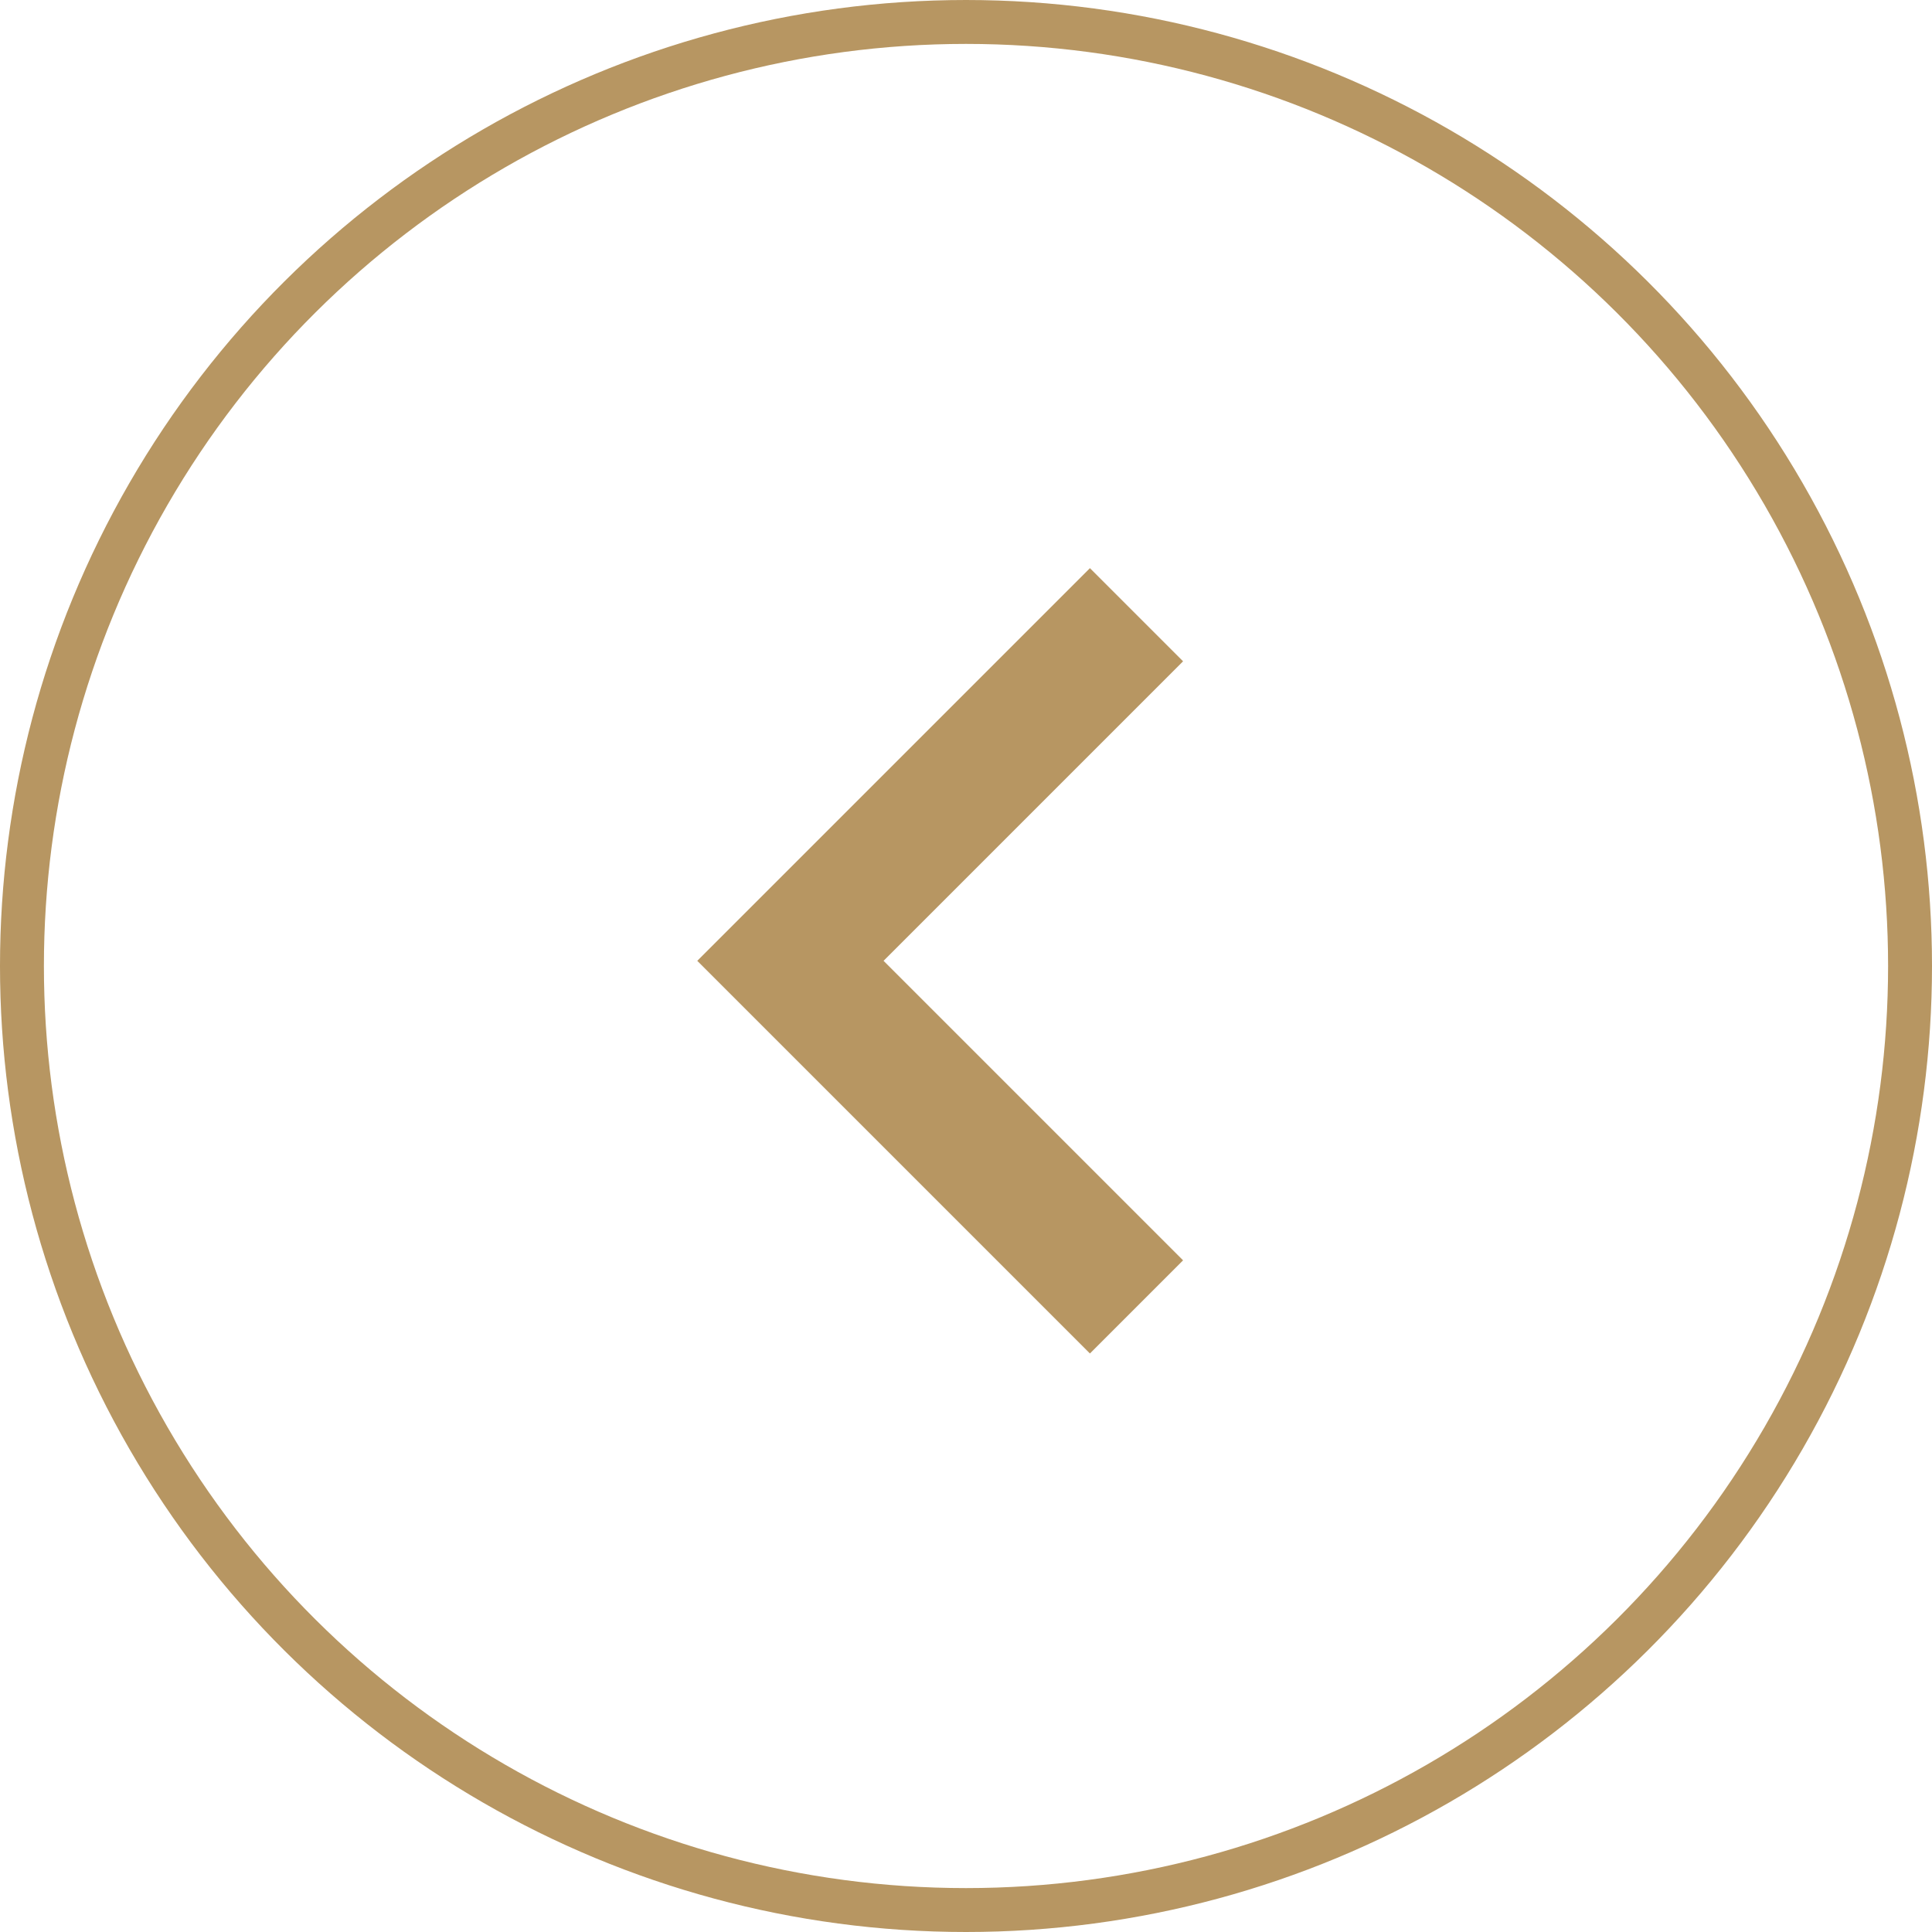
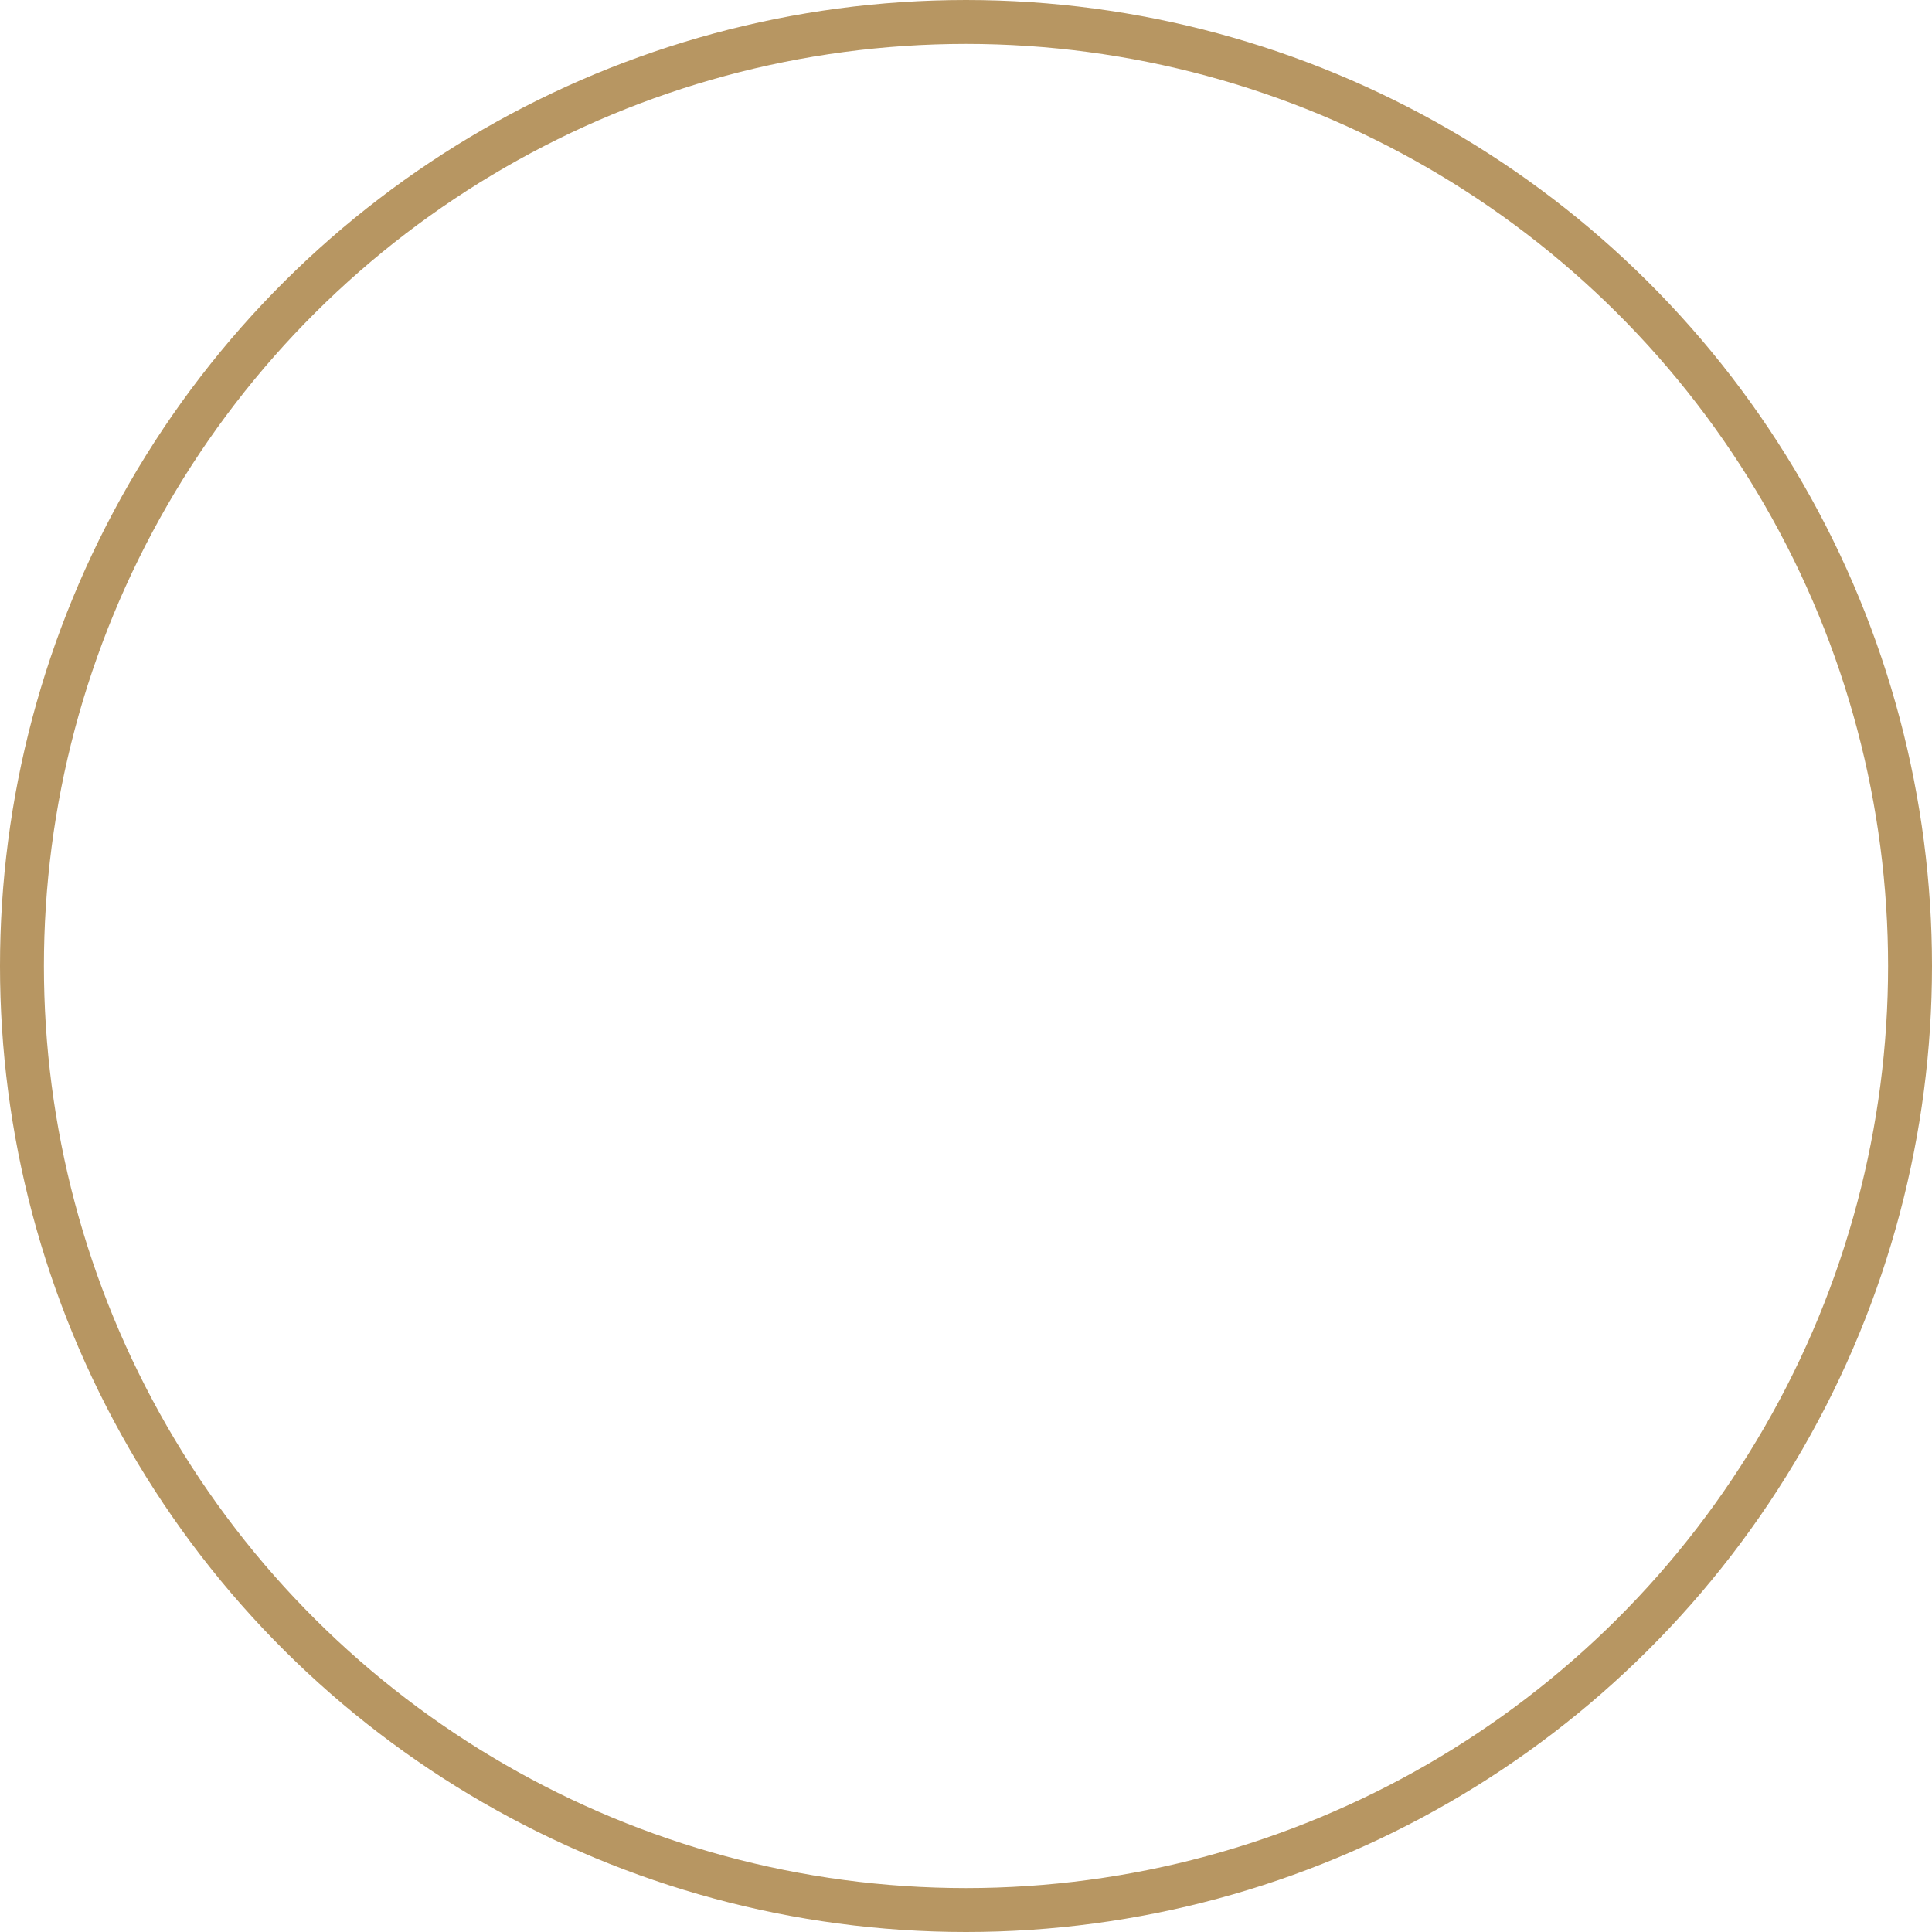
<svg xmlns="http://www.w3.org/2000/svg" width="44" height="44" viewBox="0 0 44 44">
  <g id="Group_456" data-name="Group 456" transform="translate(-832 -3526)">
    <g id="Ellipse_43" data-name="Ellipse 43" transform="translate(876 3526) rotate(90)" fill="none" stroke="#b79662" stroke-width="1">
-       <circle cx="22" cy="22" r="22" stroke="none" />
      <circle cx="22" cy="22" r="21.5" fill="none" />
    </g>
    <g id="Group_437" data-name="Group 437" transform="translate(873.836 3527.671) rotate(90)">
-       <path id="Path_11852" data-name="Path 11852" d="M0,15.764,7.882,7.882,0,0" transform="translate(28.093 15.953) rotate(90)" fill="none" stroke="#b79662" stroke-width="3" />
-     </g>
+       </g>
  </g>
</svg>